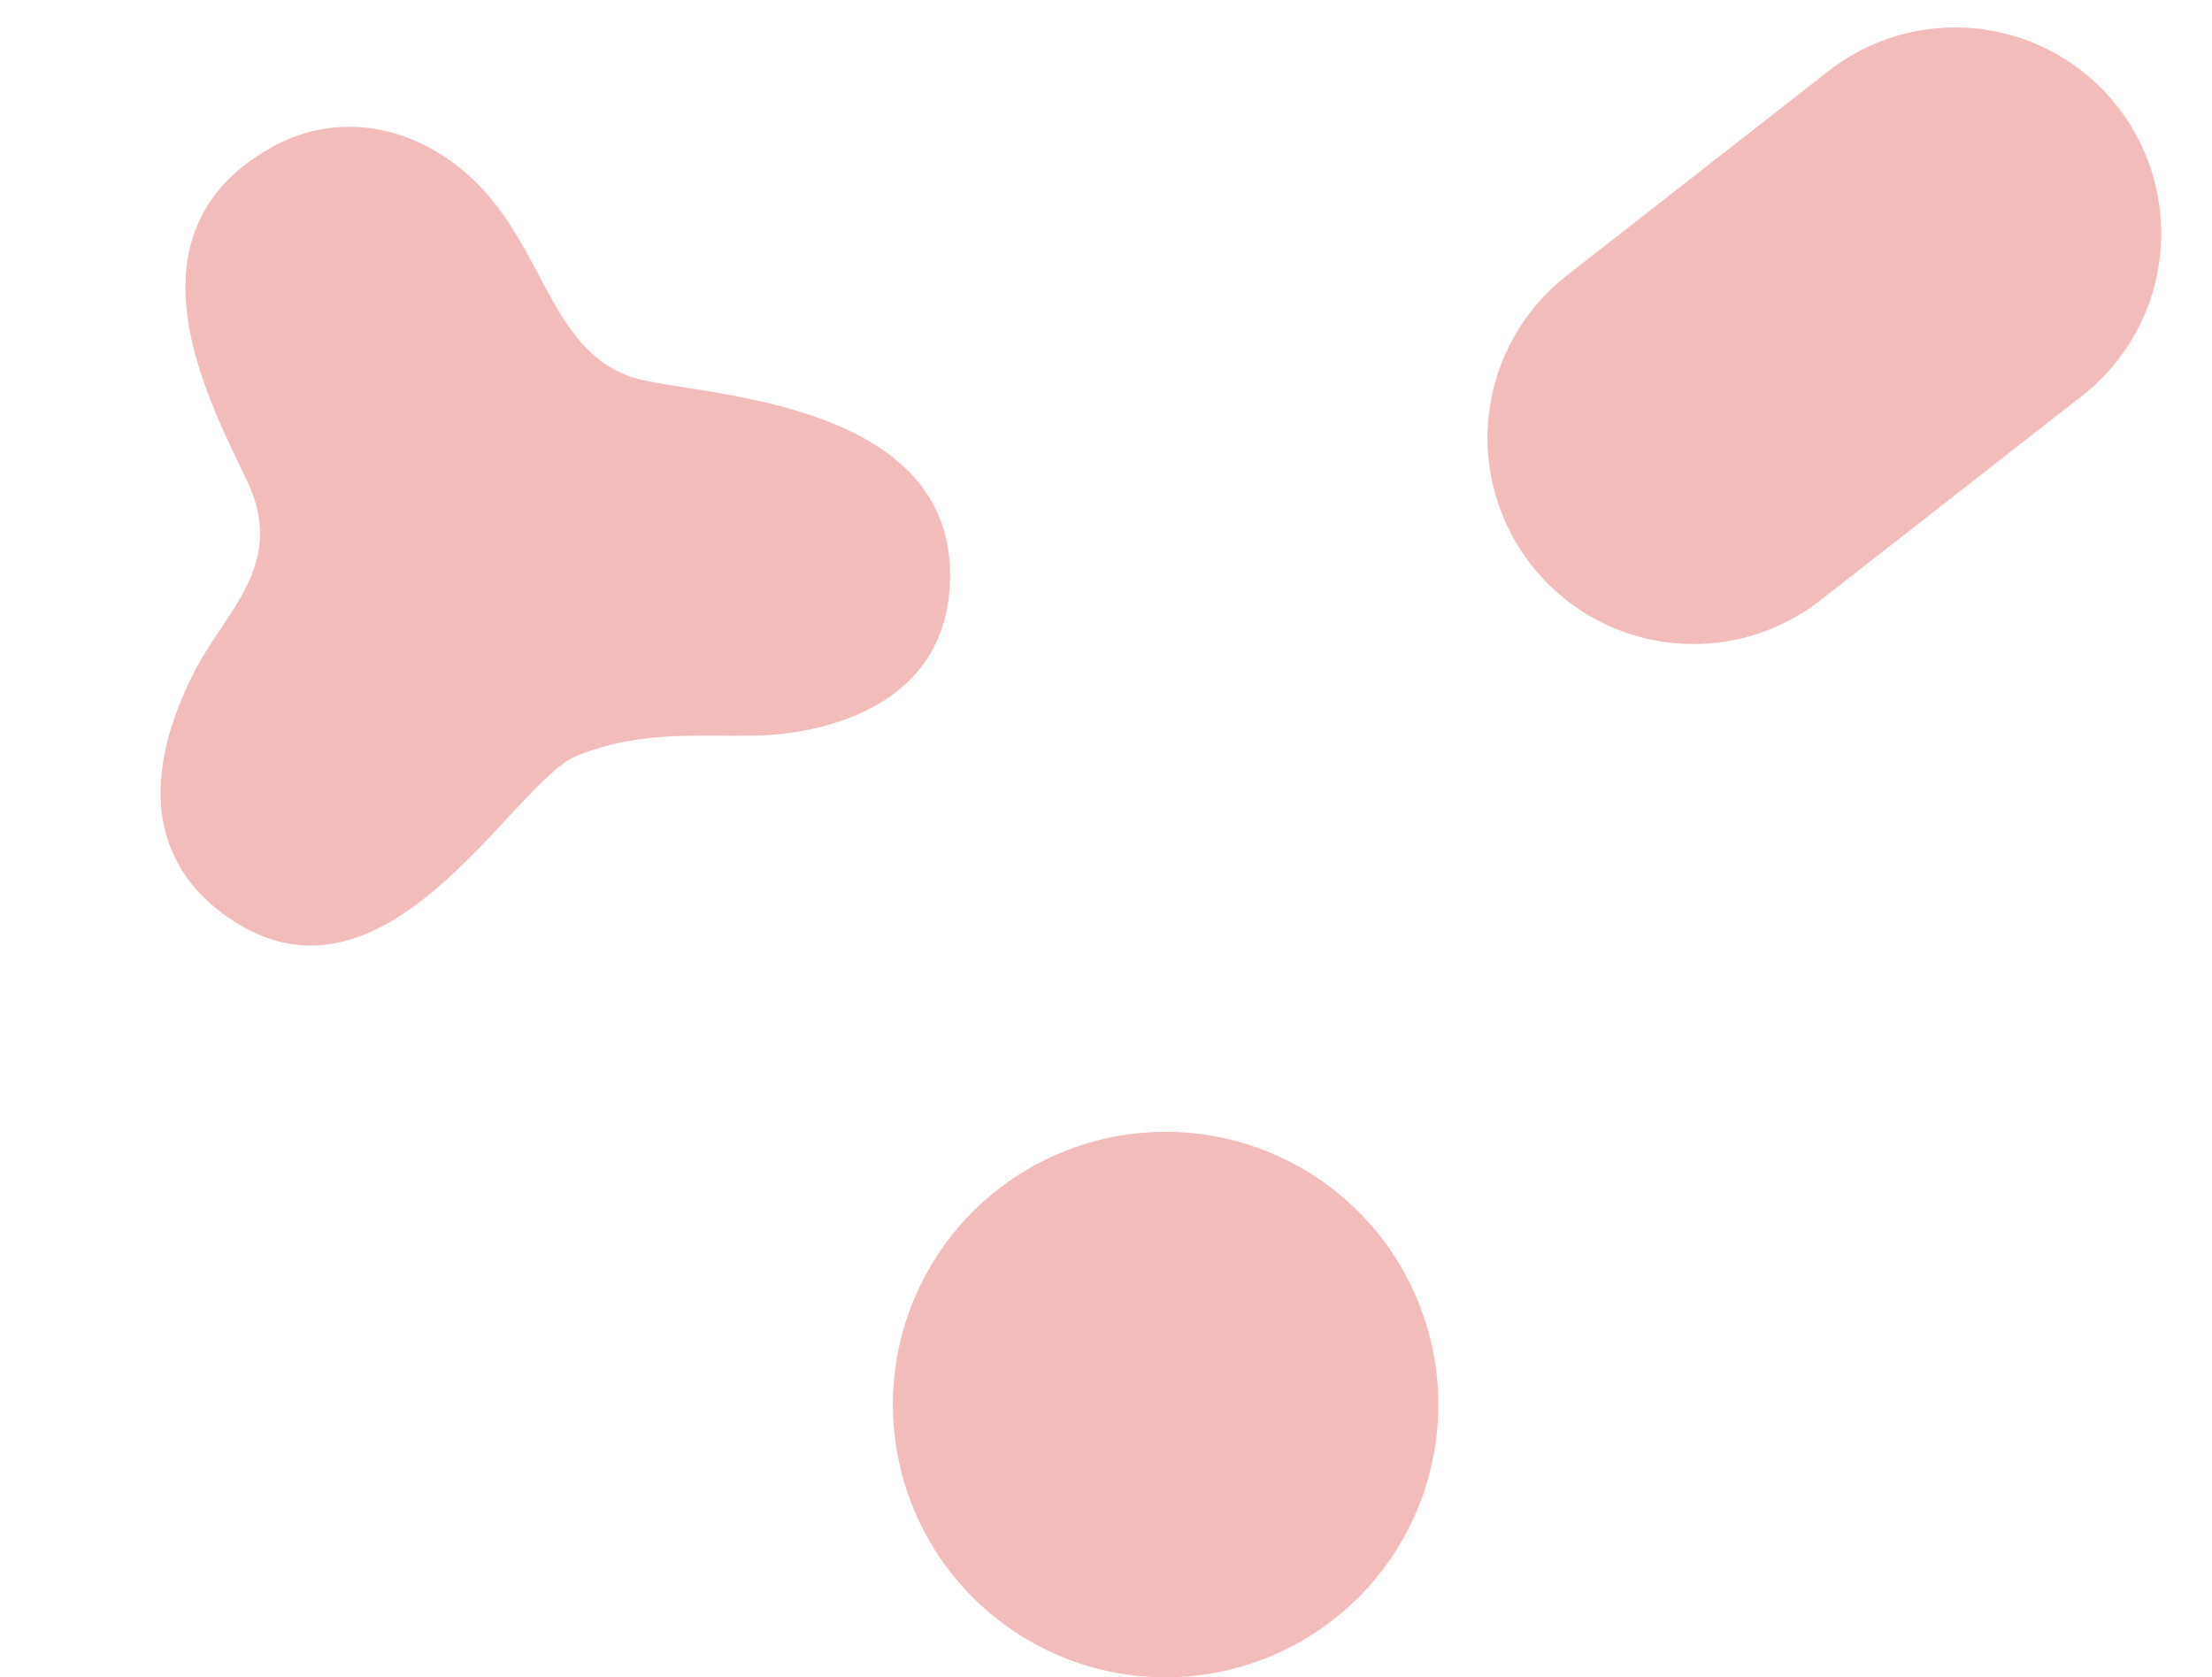
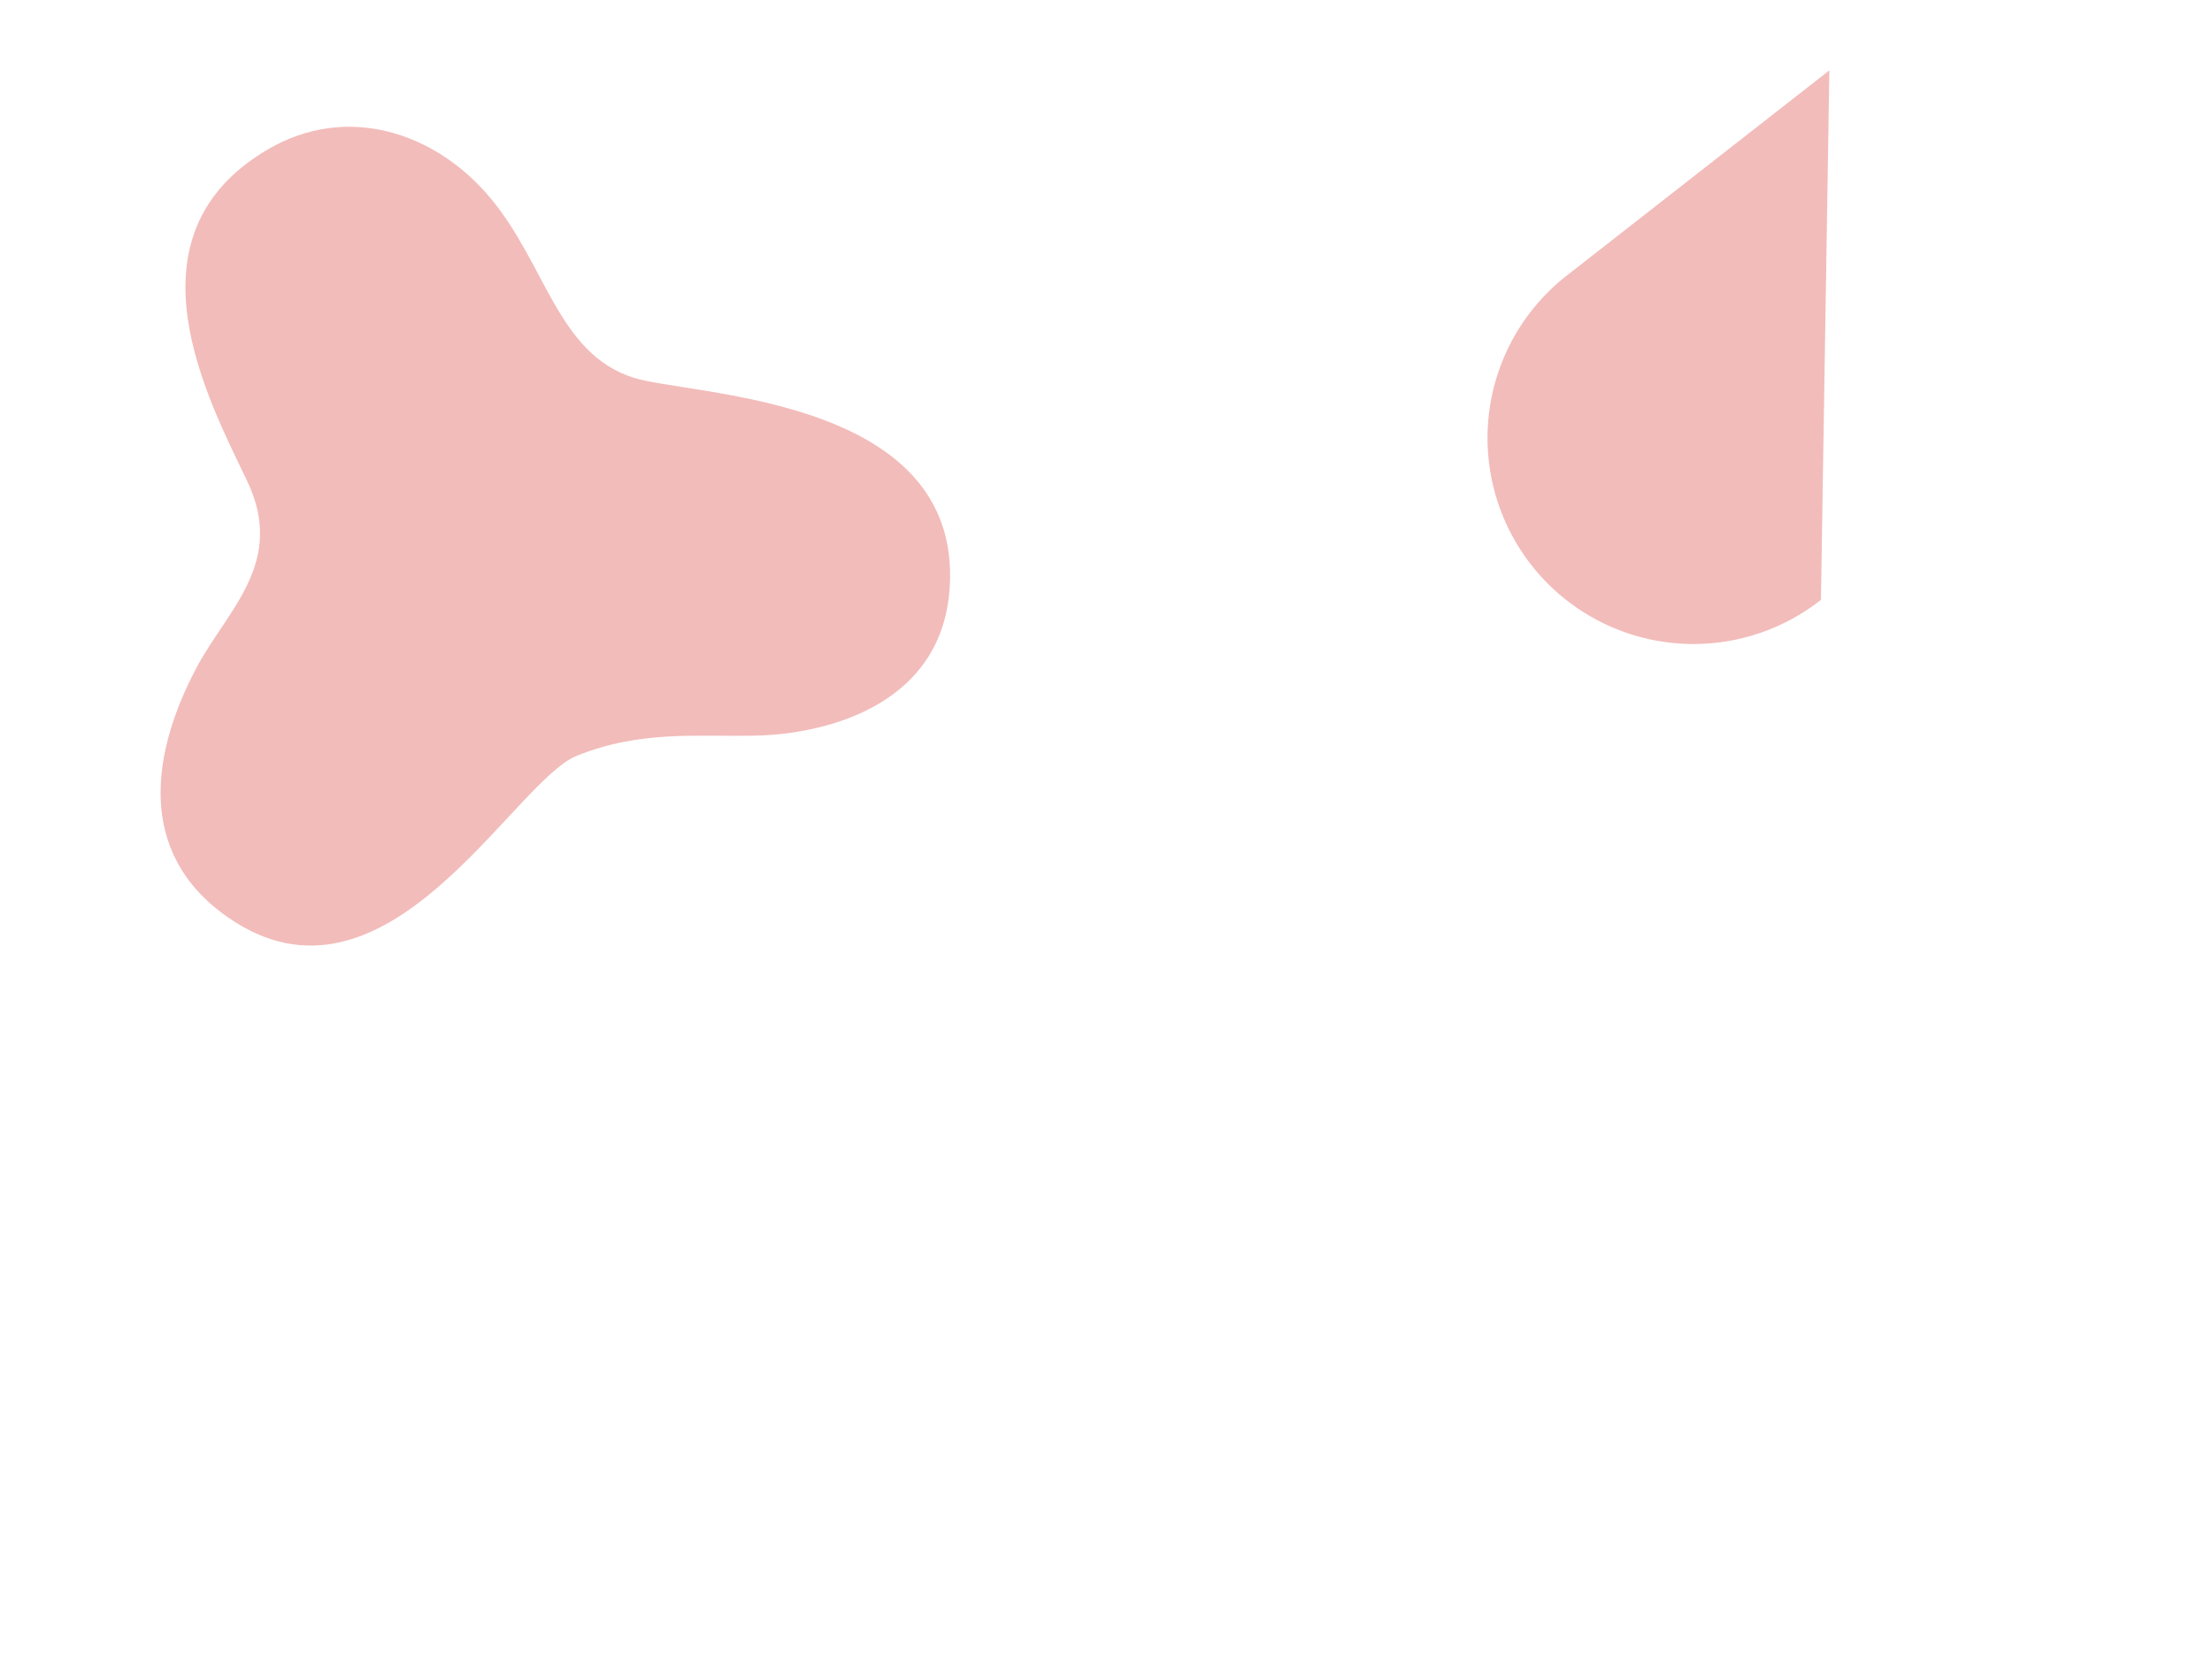
<svg xmlns="http://www.w3.org/2000/svg" width="138.821" height="105.246" viewBox="0 0 138.821 105.246">
  <g id="deco_work_symposium_sec4_2" transform="translate(-907.929 -5842.498)">
    <path id="パス_25969" data-name="パス 25969" d="M17.247.4c5.562-1.555,10.5,1.648,12.77,6.591s1.543,10.478,5.732,13.171c3.123,2.008,19,6.283,15.951,17.226-2.173,7.8-10.192,7.456-14.268,6.472-3.609-.872-6.919-2.232-11.257-1.708S10.192,55.532,2.39,46.261C-2.186,40.823.52,34.967,4.559,30.629c2.77-2.976,7.127-4.9,6.1-10.46S6.938,3.277,17.247.4" transform="matrix(0.966, -0.259, 0.259, 0.966, 907.929, 5855.979)" fill="#d21e19" opacity="0.3" />
-     <path id="パス_25970" data-name="パス 25970" d="M822.947,2673.718a17.114,17.114,0,1,1-17.114-17.114,17.114,17.114,0,0,1,17.114,17.114" transform="translate(175.247 3256.912)" fill="#d21e19" opacity="0.3" />
-     <path id="パス_25971" data-name="パス 25971" d="M6.466,12.169,24.539,1.734A12.928,12.928,0,0,1,37.466,24.126L19.393,34.559A12.927,12.927,0,1,1,6.466,12.169" transform="translate(998.194 5848.612) rotate(-8)" fill="#d21e19" opacity="0.3" />
+     <path id="パス_25971" data-name="パス 25971" d="M6.466,12.169,24.539,1.734L19.393,34.559A12.927,12.927,0,1,1,6.466,12.169" transform="translate(998.194 5848.612) rotate(-8)" fill="#d21e19" opacity="0.3" />
  </g>
</svg>